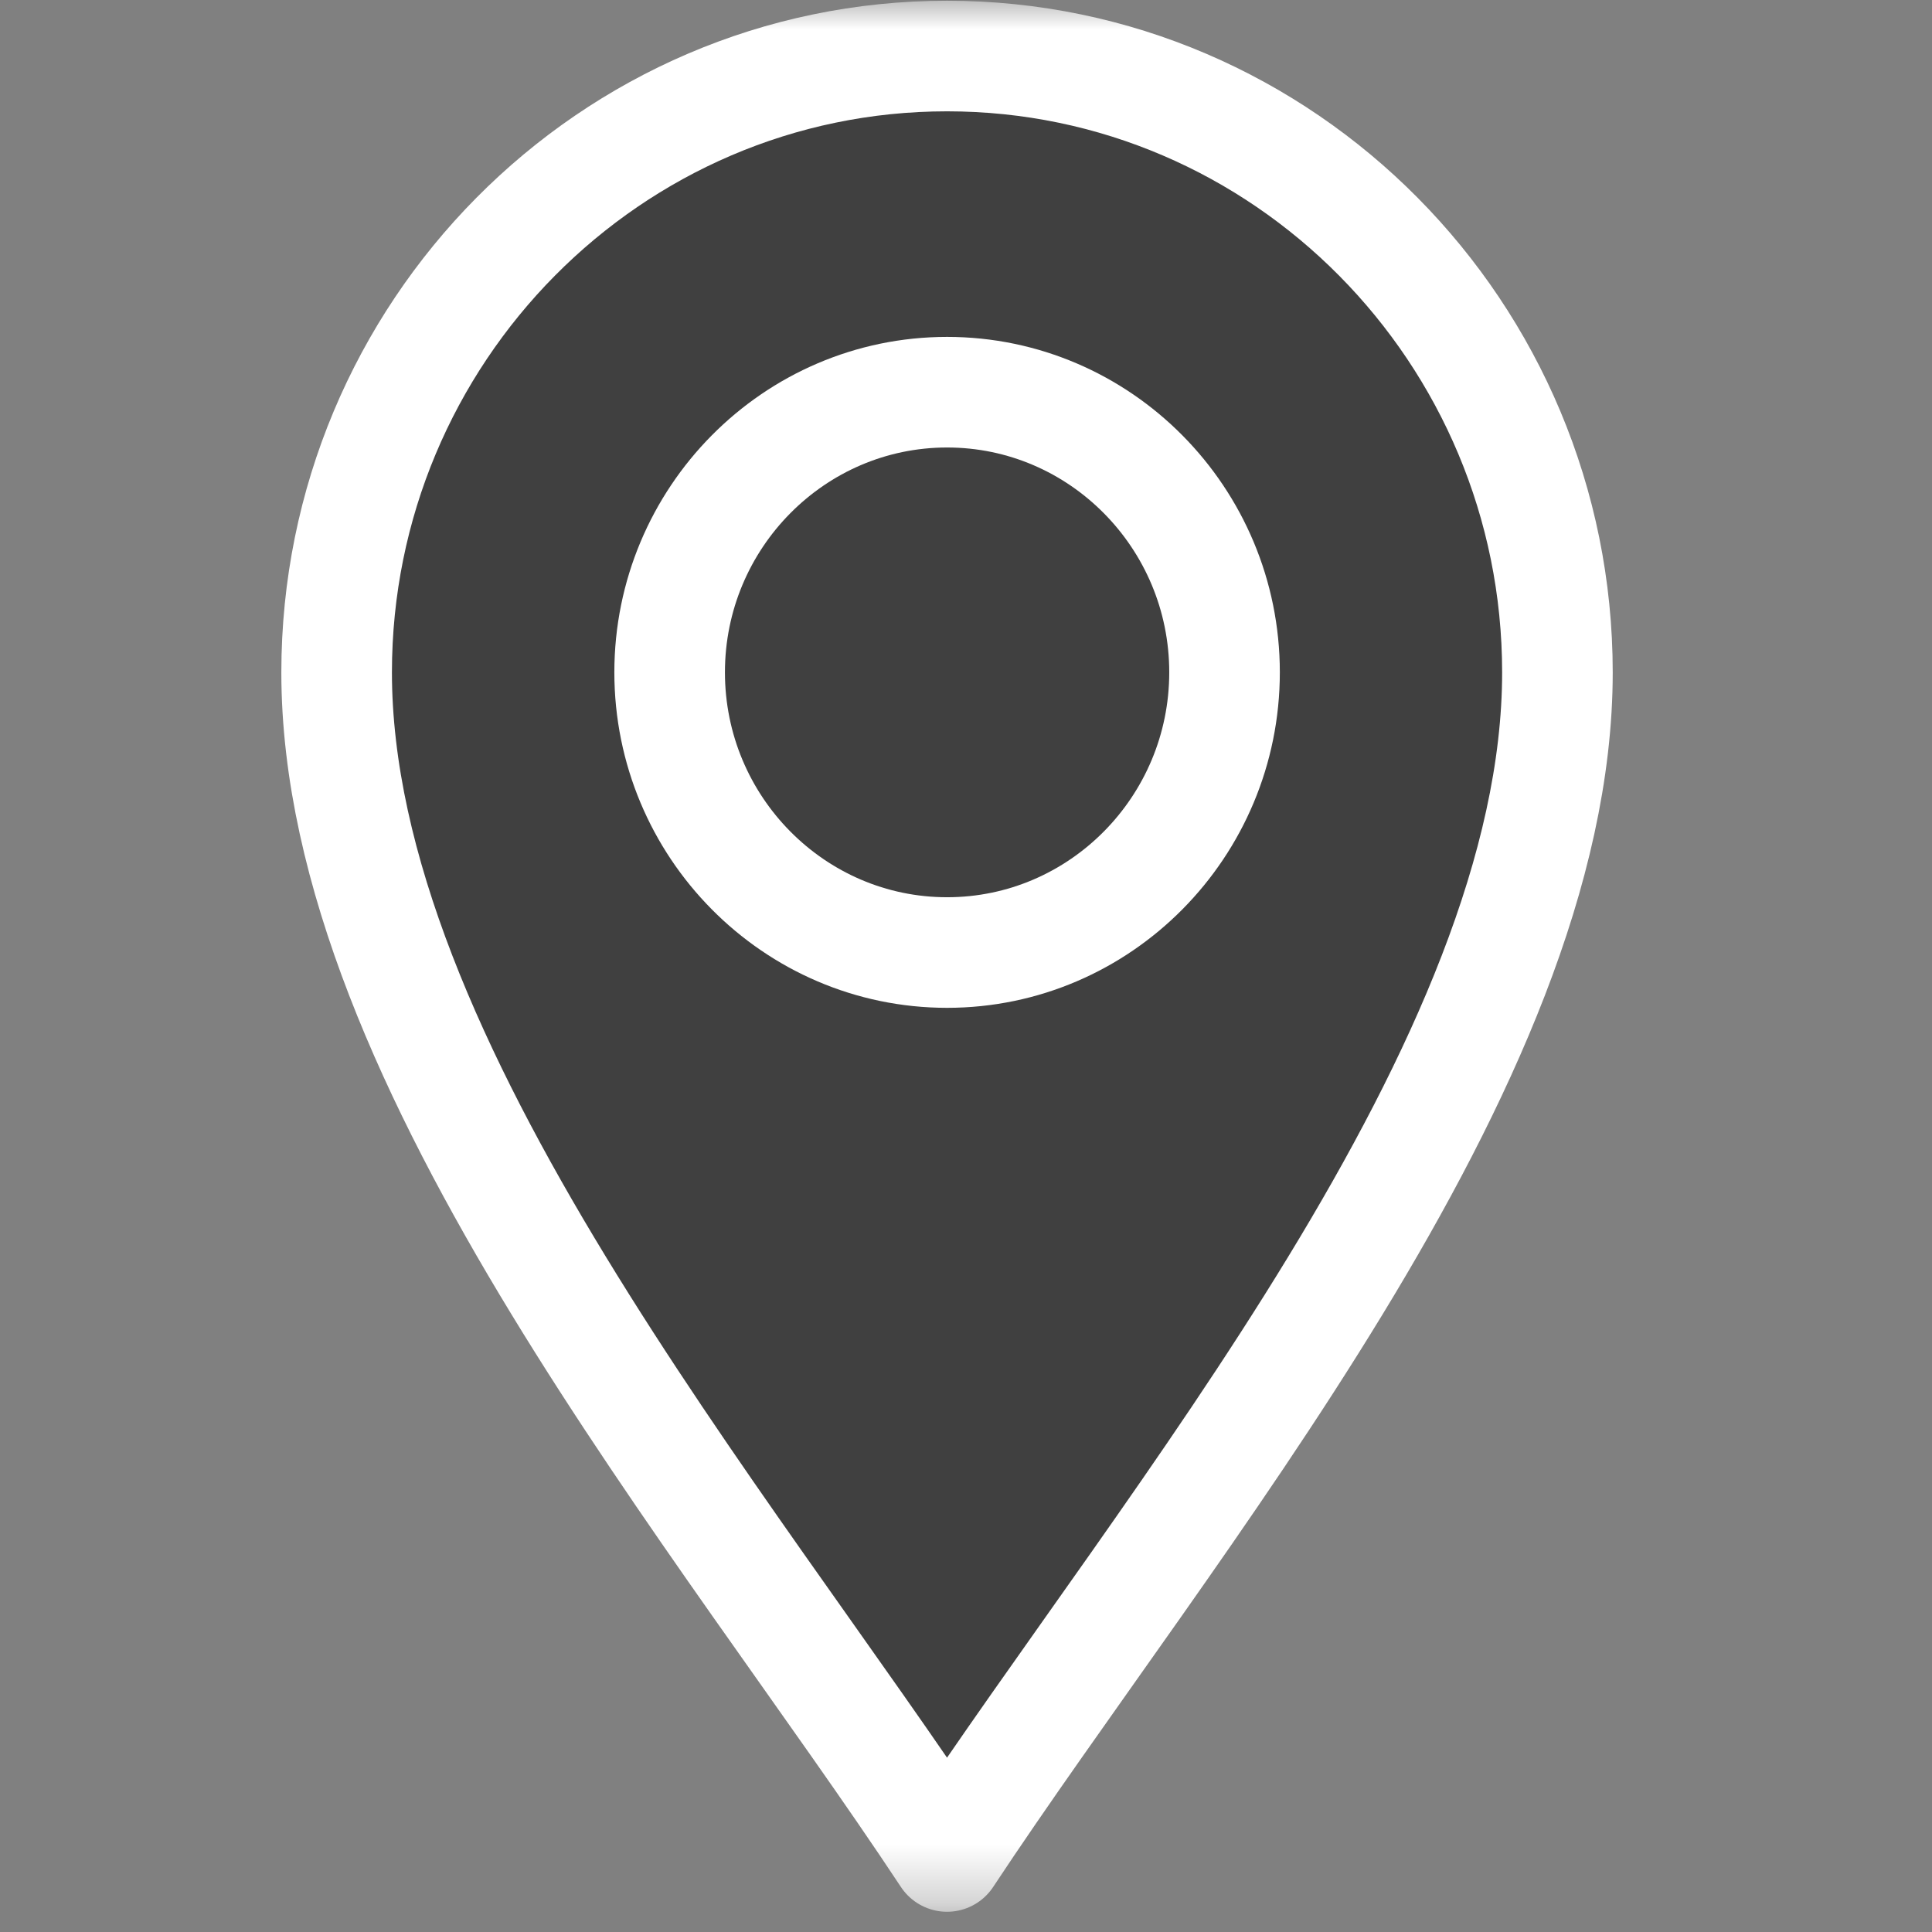
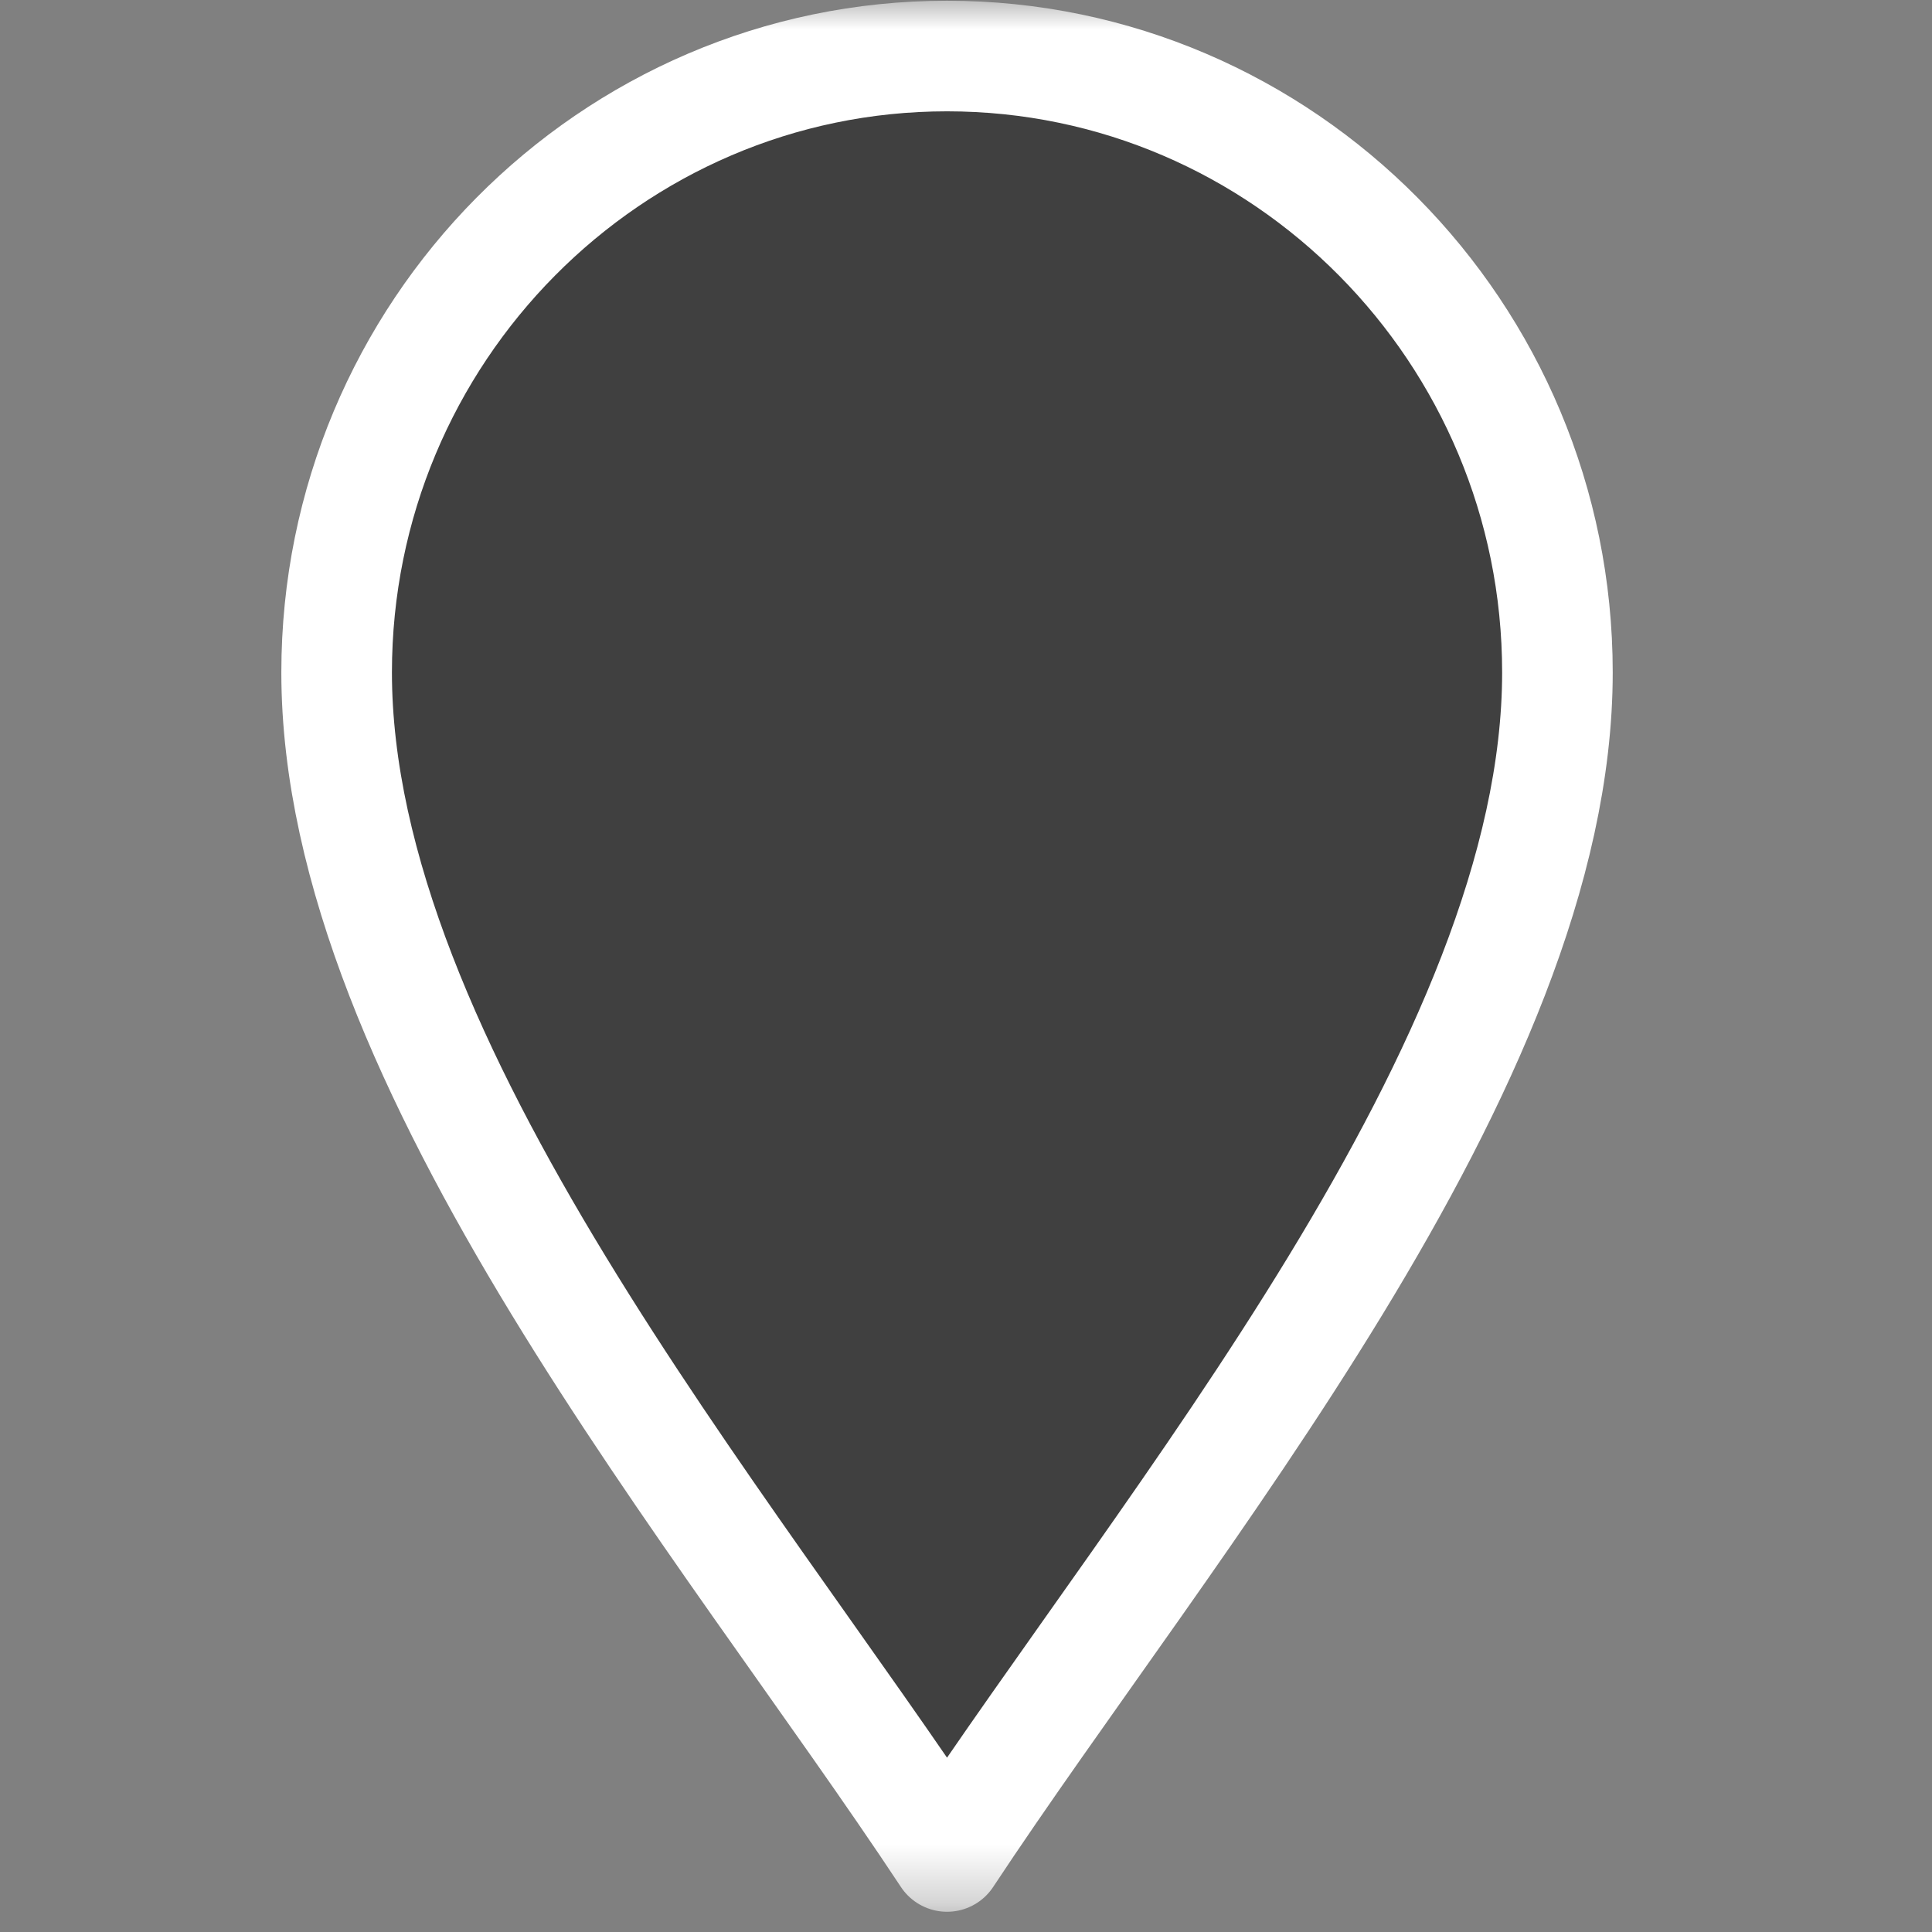
<svg xmlns="http://www.w3.org/2000/svg" width="33" height="33" viewBox="0 0 33 33" fill="none">
  <rect x="0" y="0" width="33" height="33" fill="#808080" stroke="none" />
  <mask id="mask0_198_512" style="mask-type:luminance" maskUnits="userSpaceOnUse" x="0" y="0" width="33" height="33">
    <path d="M0 0H32.352V32.667H0V0Z" fill="white" />
  </mask>
  <g mask="url(#mask0_198_512)">
    <path d="M16.176 31.71C12.385 25.968 5.75 18.184 5.75 11.485C5.75 5.68 10.427 0.957 16.176 0.957C21.925 0.957 26.602 5.68 26.602 11.485C26.602 18.184 19.967 25.968 16.176 31.71Z" fill="#404040" stroke="white" stroke-width="1.889" stroke-miterlimit="10" stroke-linecap="round" stroke-linejoin="round" />
-     <path d="M16.177 16.27C13.564 16.27 11.438 14.123 11.438 11.484C11.438 8.846 13.564 6.699 16.177 6.699C18.79 6.699 20.916 8.846 20.916 11.484C20.916 14.123 18.79 16.27 16.177 16.27Z" fill="#404040" stroke="white" stroke-width="1.889" stroke-miterlimit="10" stroke-linecap="round" stroke-linejoin="round" />
  </g>
</svg>